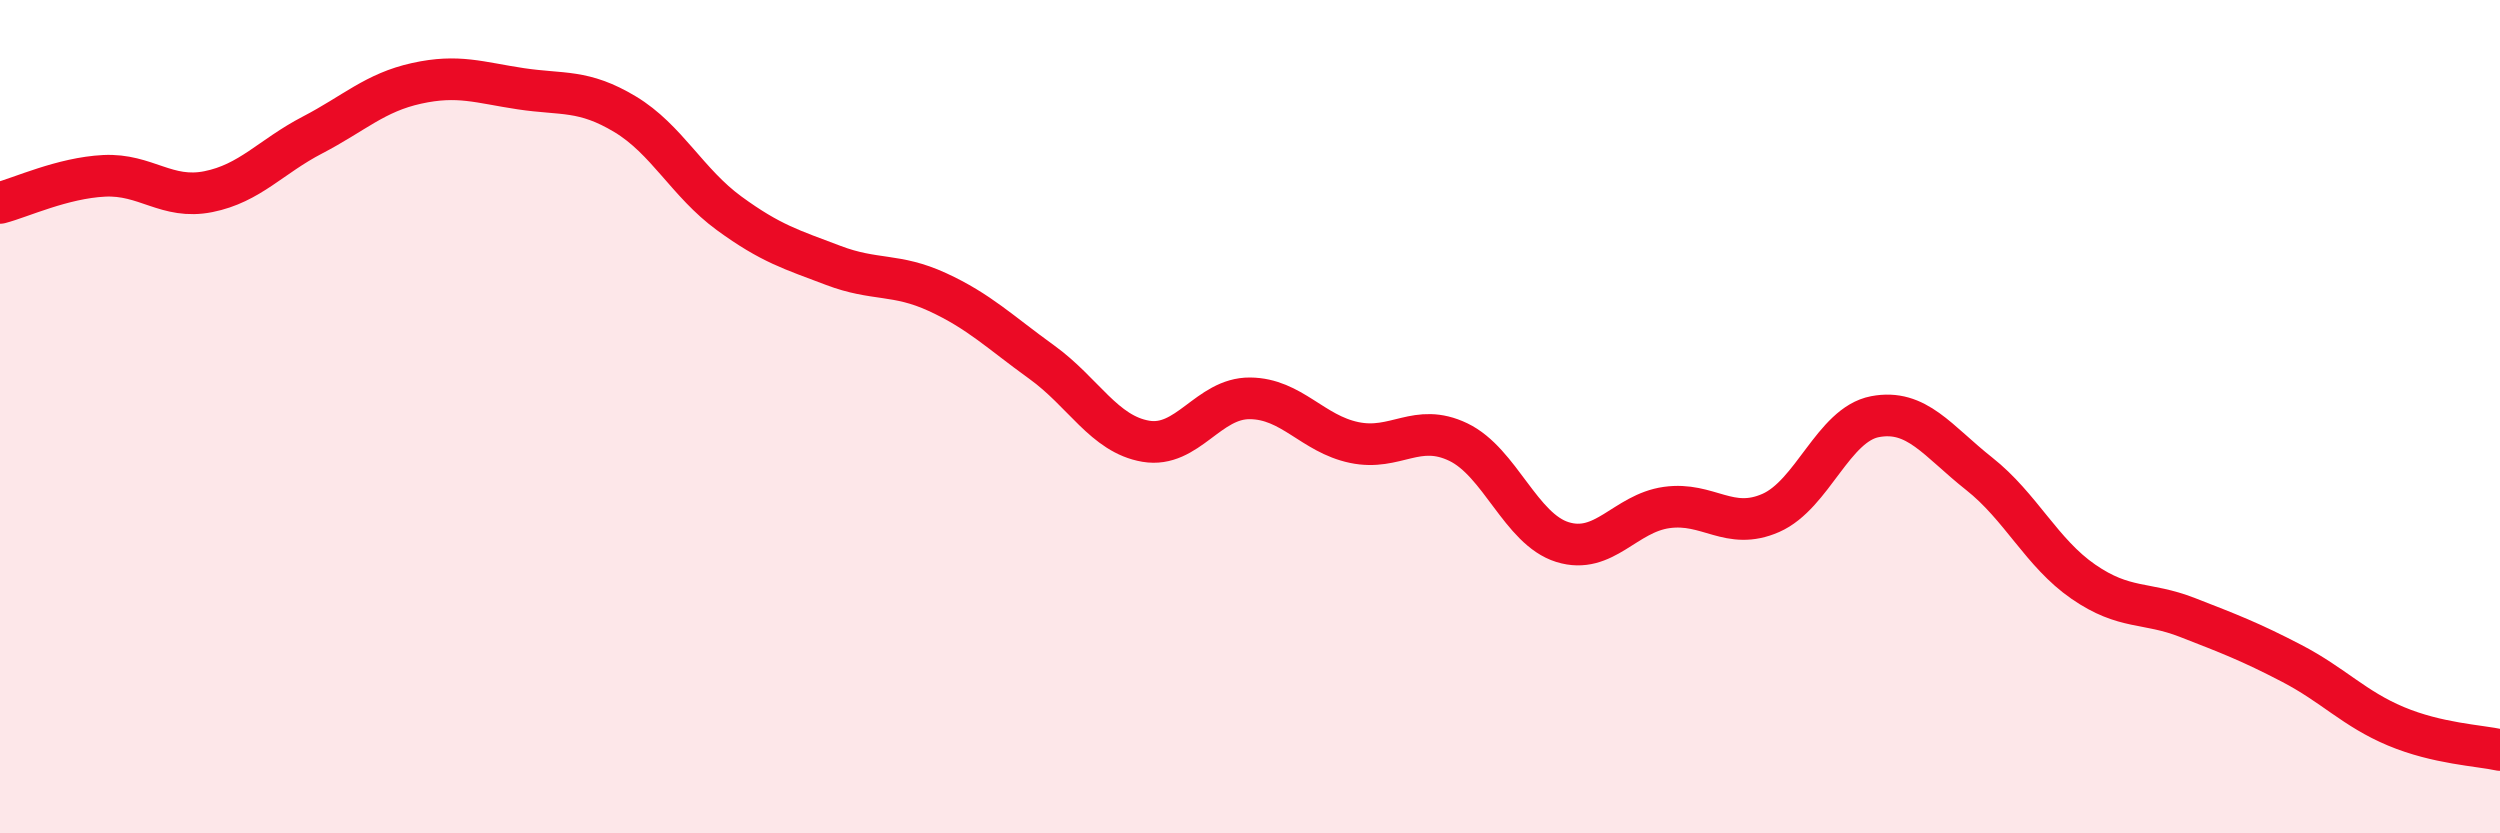
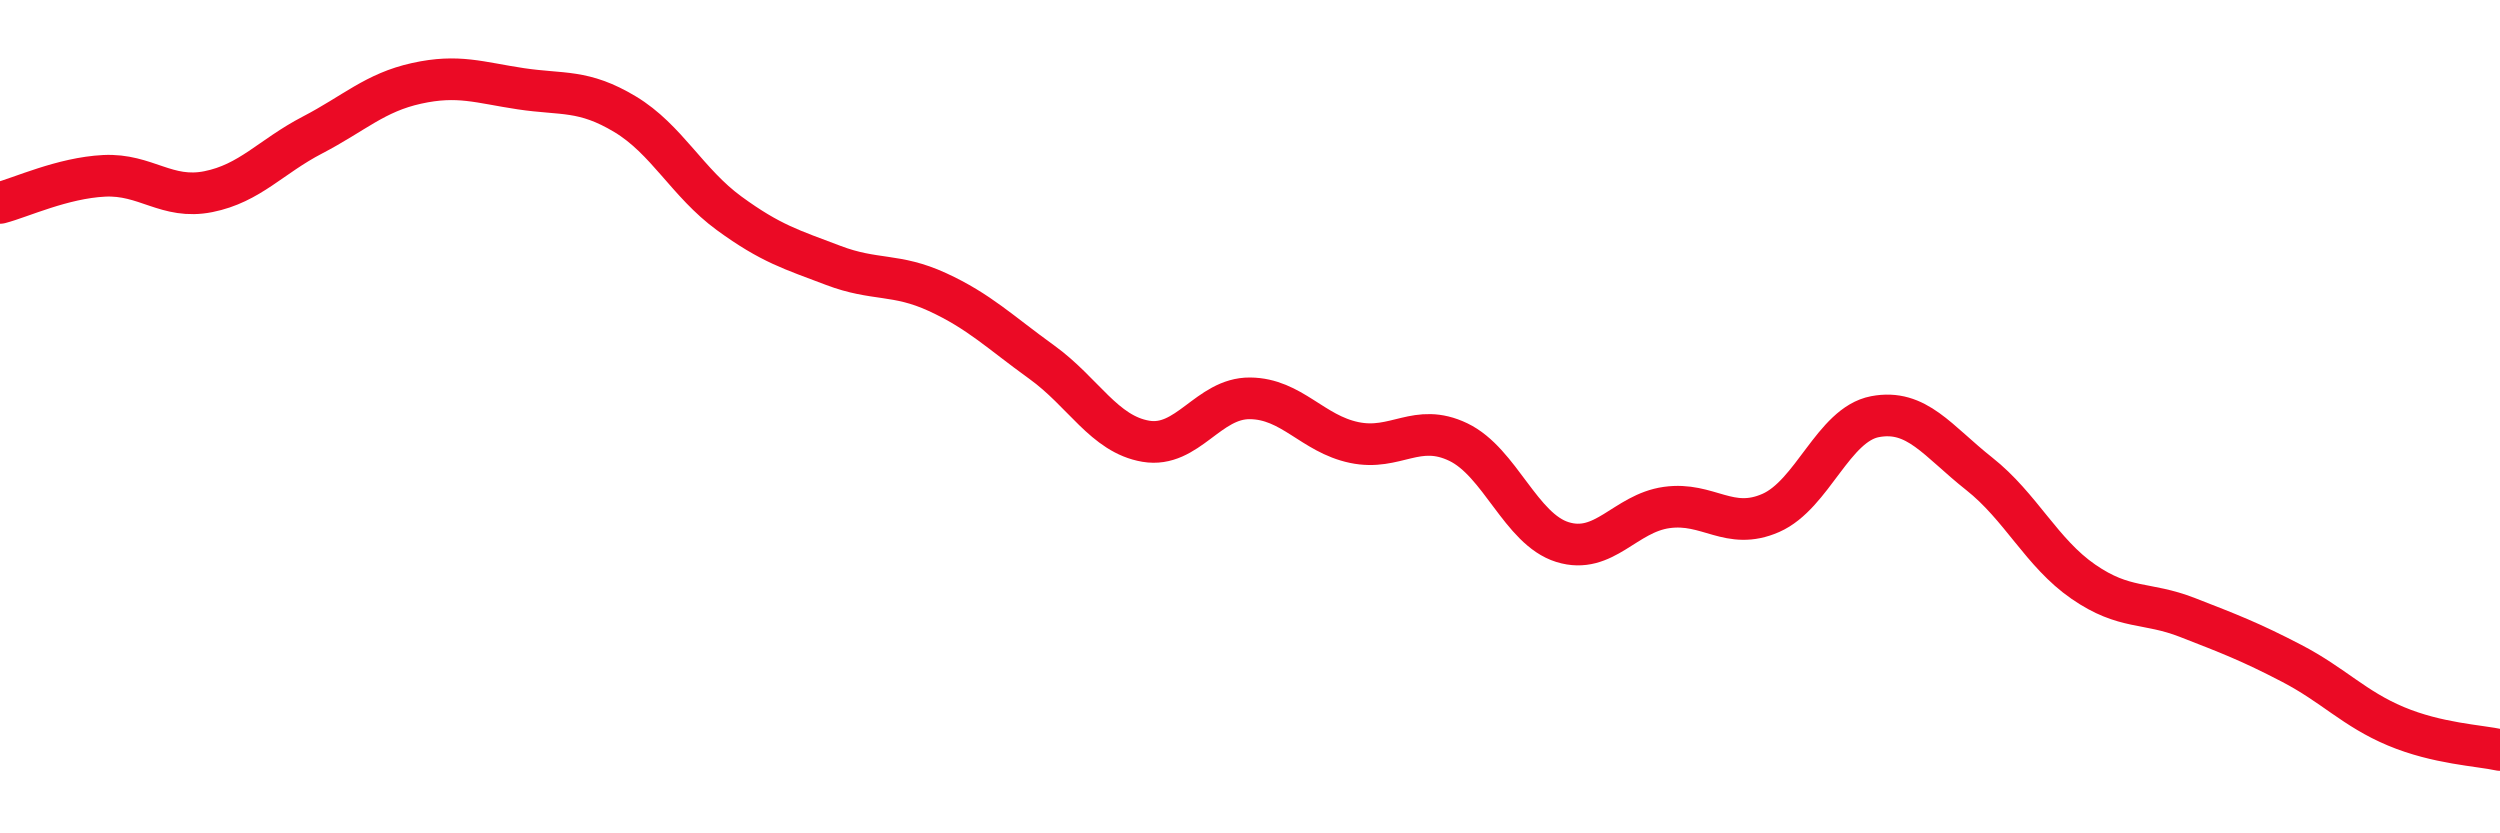
<svg xmlns="http://www.w3.org/2000/svg" width="60" height="20" viewBox="0 0 60 20">
-   <path d="M 0,4.87 C 0.5,4.74 1.5,4.27 2.5,4.22 C 3.5,4.17 4,4.8 5,4.6 C 6,4.4 6.5,3.76 7.5,3.24 C 8.5,2.72 9,2.22 10,2 C 11,1.78 11.5,1.98 12.5,2.13 C 13.5,2.28 14,2.14 15,2.74 C 16,3.34 16.5,4.39 17.5,5.12 C 18.5,5.85 19,5.99 20,6.37 C 21,6.75 21.5,6.55 22.5,7.01 C 23.5,7.47 24,7.97 25,8.69 C 26,9.41 26.5,10.42 27.5,10.59 C 28.5,10.76 29,9.55 30,9.56 C 31,9.57 31.5,10.41 32.5,10.62 C 33.5,10.83 34,10.13 35,10.61 C 36,11.09 36.5,12.7 37.5,13.01 C 38.5,13.32 39,12.32 40,12.18 C 41,12.04 41.5,12.75 42.5,12.31 C 43.5,11.87 44,10.19 45,10 C 46,9.81 46.5,10.58 47.5,11.37 C 48.5,12.16 49,13.27 50,13.96 C 51,14.65 51.5,14.43 52.5,14.82 C 53.5,15.21 54,15.4 55,15.92 C 56,16.44 56.5,17.01 57.5,17.43 C 58.5,17.85 59.5,17.89 60,18L60 20L0 20Z" fill="#EB0A25" opacity="0.1" stroke-linecap="round" stroke-linejoin="round" />
  <path d="M 0,4.87 C 0.5,4.74 1.5,4.27 2.5,4.22 C 3.5,4.17 4,4.8 5,4.6 C 6,4.4 6.5,3.76 7.5,3.24 C 8.5,2.72 9,2.22 10,2 C 11,1.78 11.5,1.98 12.5,2.13 C 13.5,2.28 14,2.14 15,2.74 C 16,3.34 16.5,4.39 17.5,5.12 C 18.5,5.85 19,5.99 20,6.37 C 21,6.75 21.5,6.55 22.5,7.01 C 23.5,7.47 24,7.97 25,8.69 C 26,9.41 26.5,10.42 27.5,10.59 C 28.5,10.76 29,9.55 30,9.56 C 31,9.57 31.5,10.41 32.5,10.62 C 33.5,10.83 34,10.13 35,10.61 C 36,11.09 36.5,12.7 37.5,13.01 C 38.5,13.32 39,12.32 40,12.18 C 41,12.04 41.5,12.75 42.5,12.31 C 43.5,11.87 44,10.19 45,10 C 46,9.81 46.5,10.58 47.5,11.37 C 48.5,12.16 49,13.27 50,13.96 C 51,14.65 51.5,14.43 52.5,14.82 C 53.5,15.21 54,15.4 55,15.92 C 56,16.44 56.5,17.01 57.5,17.43 C 58.5,17.85 59.5,17.89 60,18" stroke="#EB0A25" stroke-width="1" fill="none" stroke-linecap="round" stroke-linejoin="round" />
</svg>